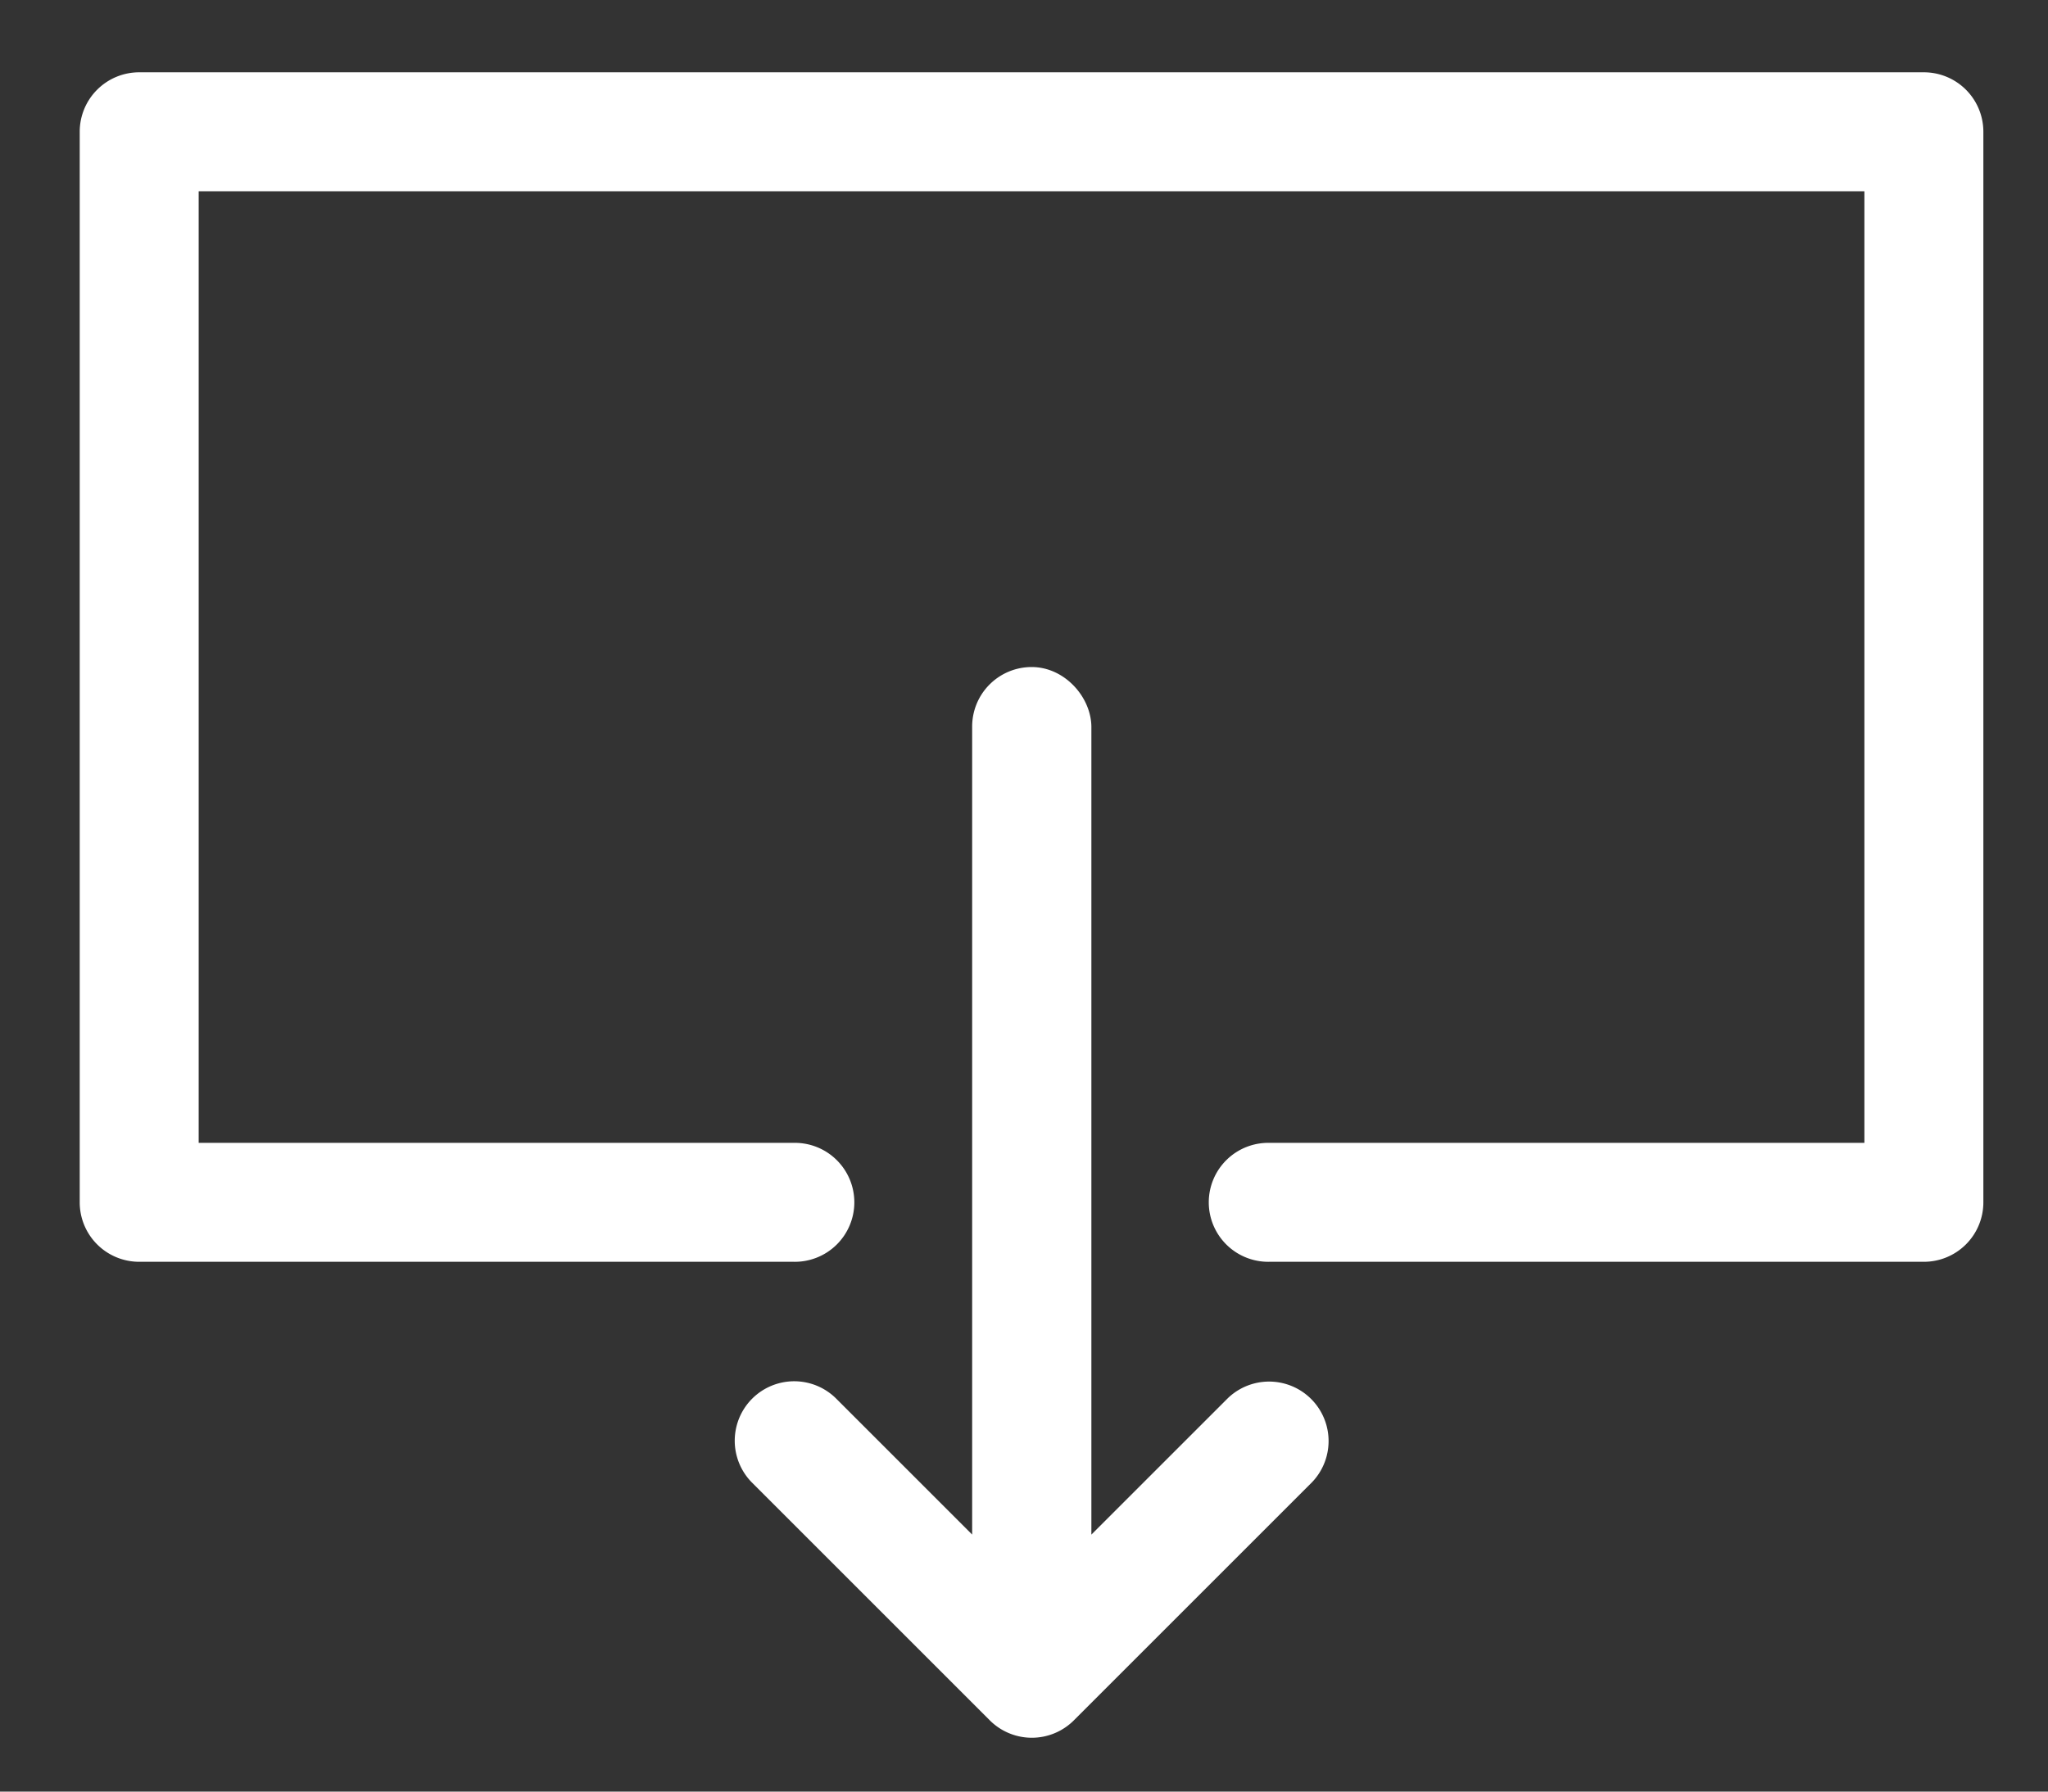
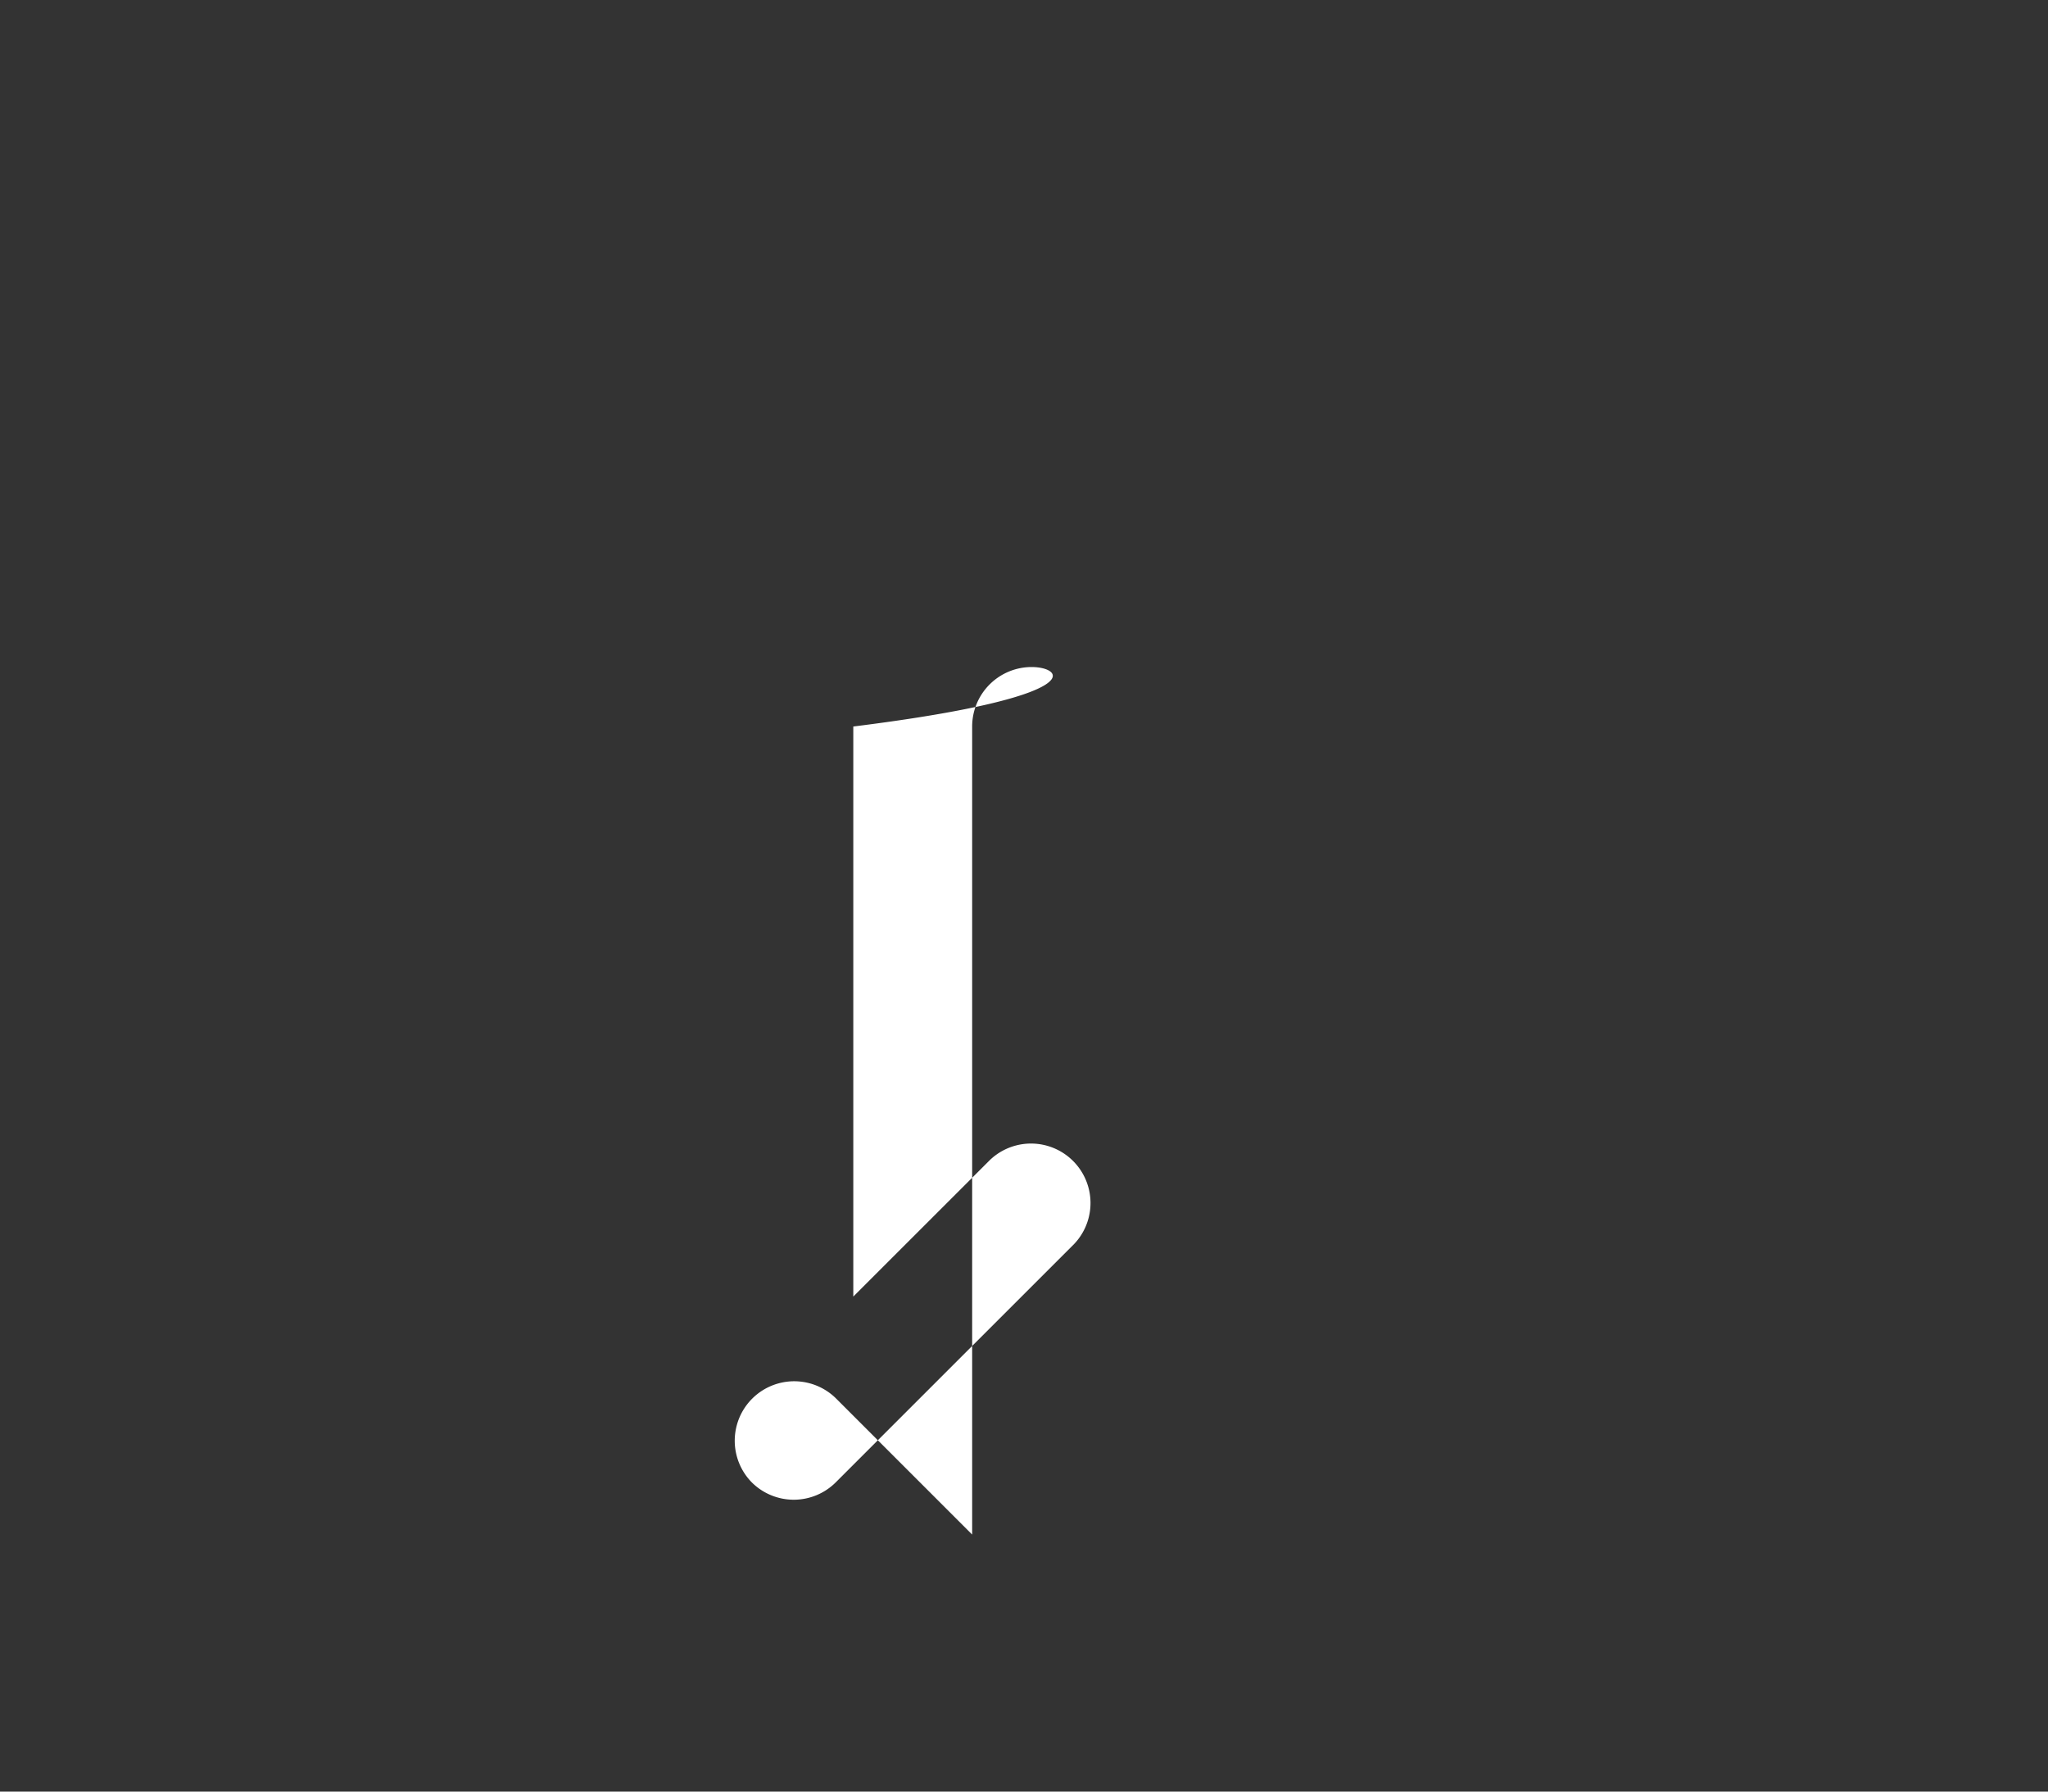
<svg xmlns="http://www.w3.org/2000/svg" id="Layer_1" data-name="Layer 1" viewBox="0 0 800 700">
  <rect x="0" y="0" width="800" height="700" fill="#333333" stroke="none" />
  <defs>
    <style>.cls-1{fill:#fff;}</style>
  </defs>
-   <path class="cls-1" d="M403,260.62a23.25,23.25,0,0,0-23.25,23.24V599.57l-53.28-53.28a23.23,23.23,0,0,0-32.84,32.86l93,93a23.22,23.22,0,0,0,32.86,0l93-93a23.24,23.24,0,0,0-32.86-32.86l-53.31,53.3V283.86C426.16,272.24,415.79,260.62,403,260.62Z" />
-   <path class="cls-1" d="M751.51,28.25H54.38A23.23,23.23,0,0,0,31.14,51.48V469.77A23.23,23.23,0,0,0,54.38,493H310a23.24,23.24,0,1,0,0-46.47H77.61V74.72H728.28V446.53H495.9a23.24,23.24,0,1,0,0,46.47H751.51a23.23,23.23,0,0,0,23.24-23.23V51.48A23.23,23.23,0,0,0,751.51,28.25Z" />
+   <path class="cls-1" d="M403,260.62a23.25,23.25,0,0,0-23.25,23.24V599.57l-53.28-53.28a23.23,23.23,0,0,0-32.84,32.86a23.22,23.22,0,0,0,32.86,0l93-93a23.24,23.24,0,0,0-32.86-32.86l-53.31,53.3V283.86C426.16,272.24,415.79,260.62,403,260.62Z" />
</svg>